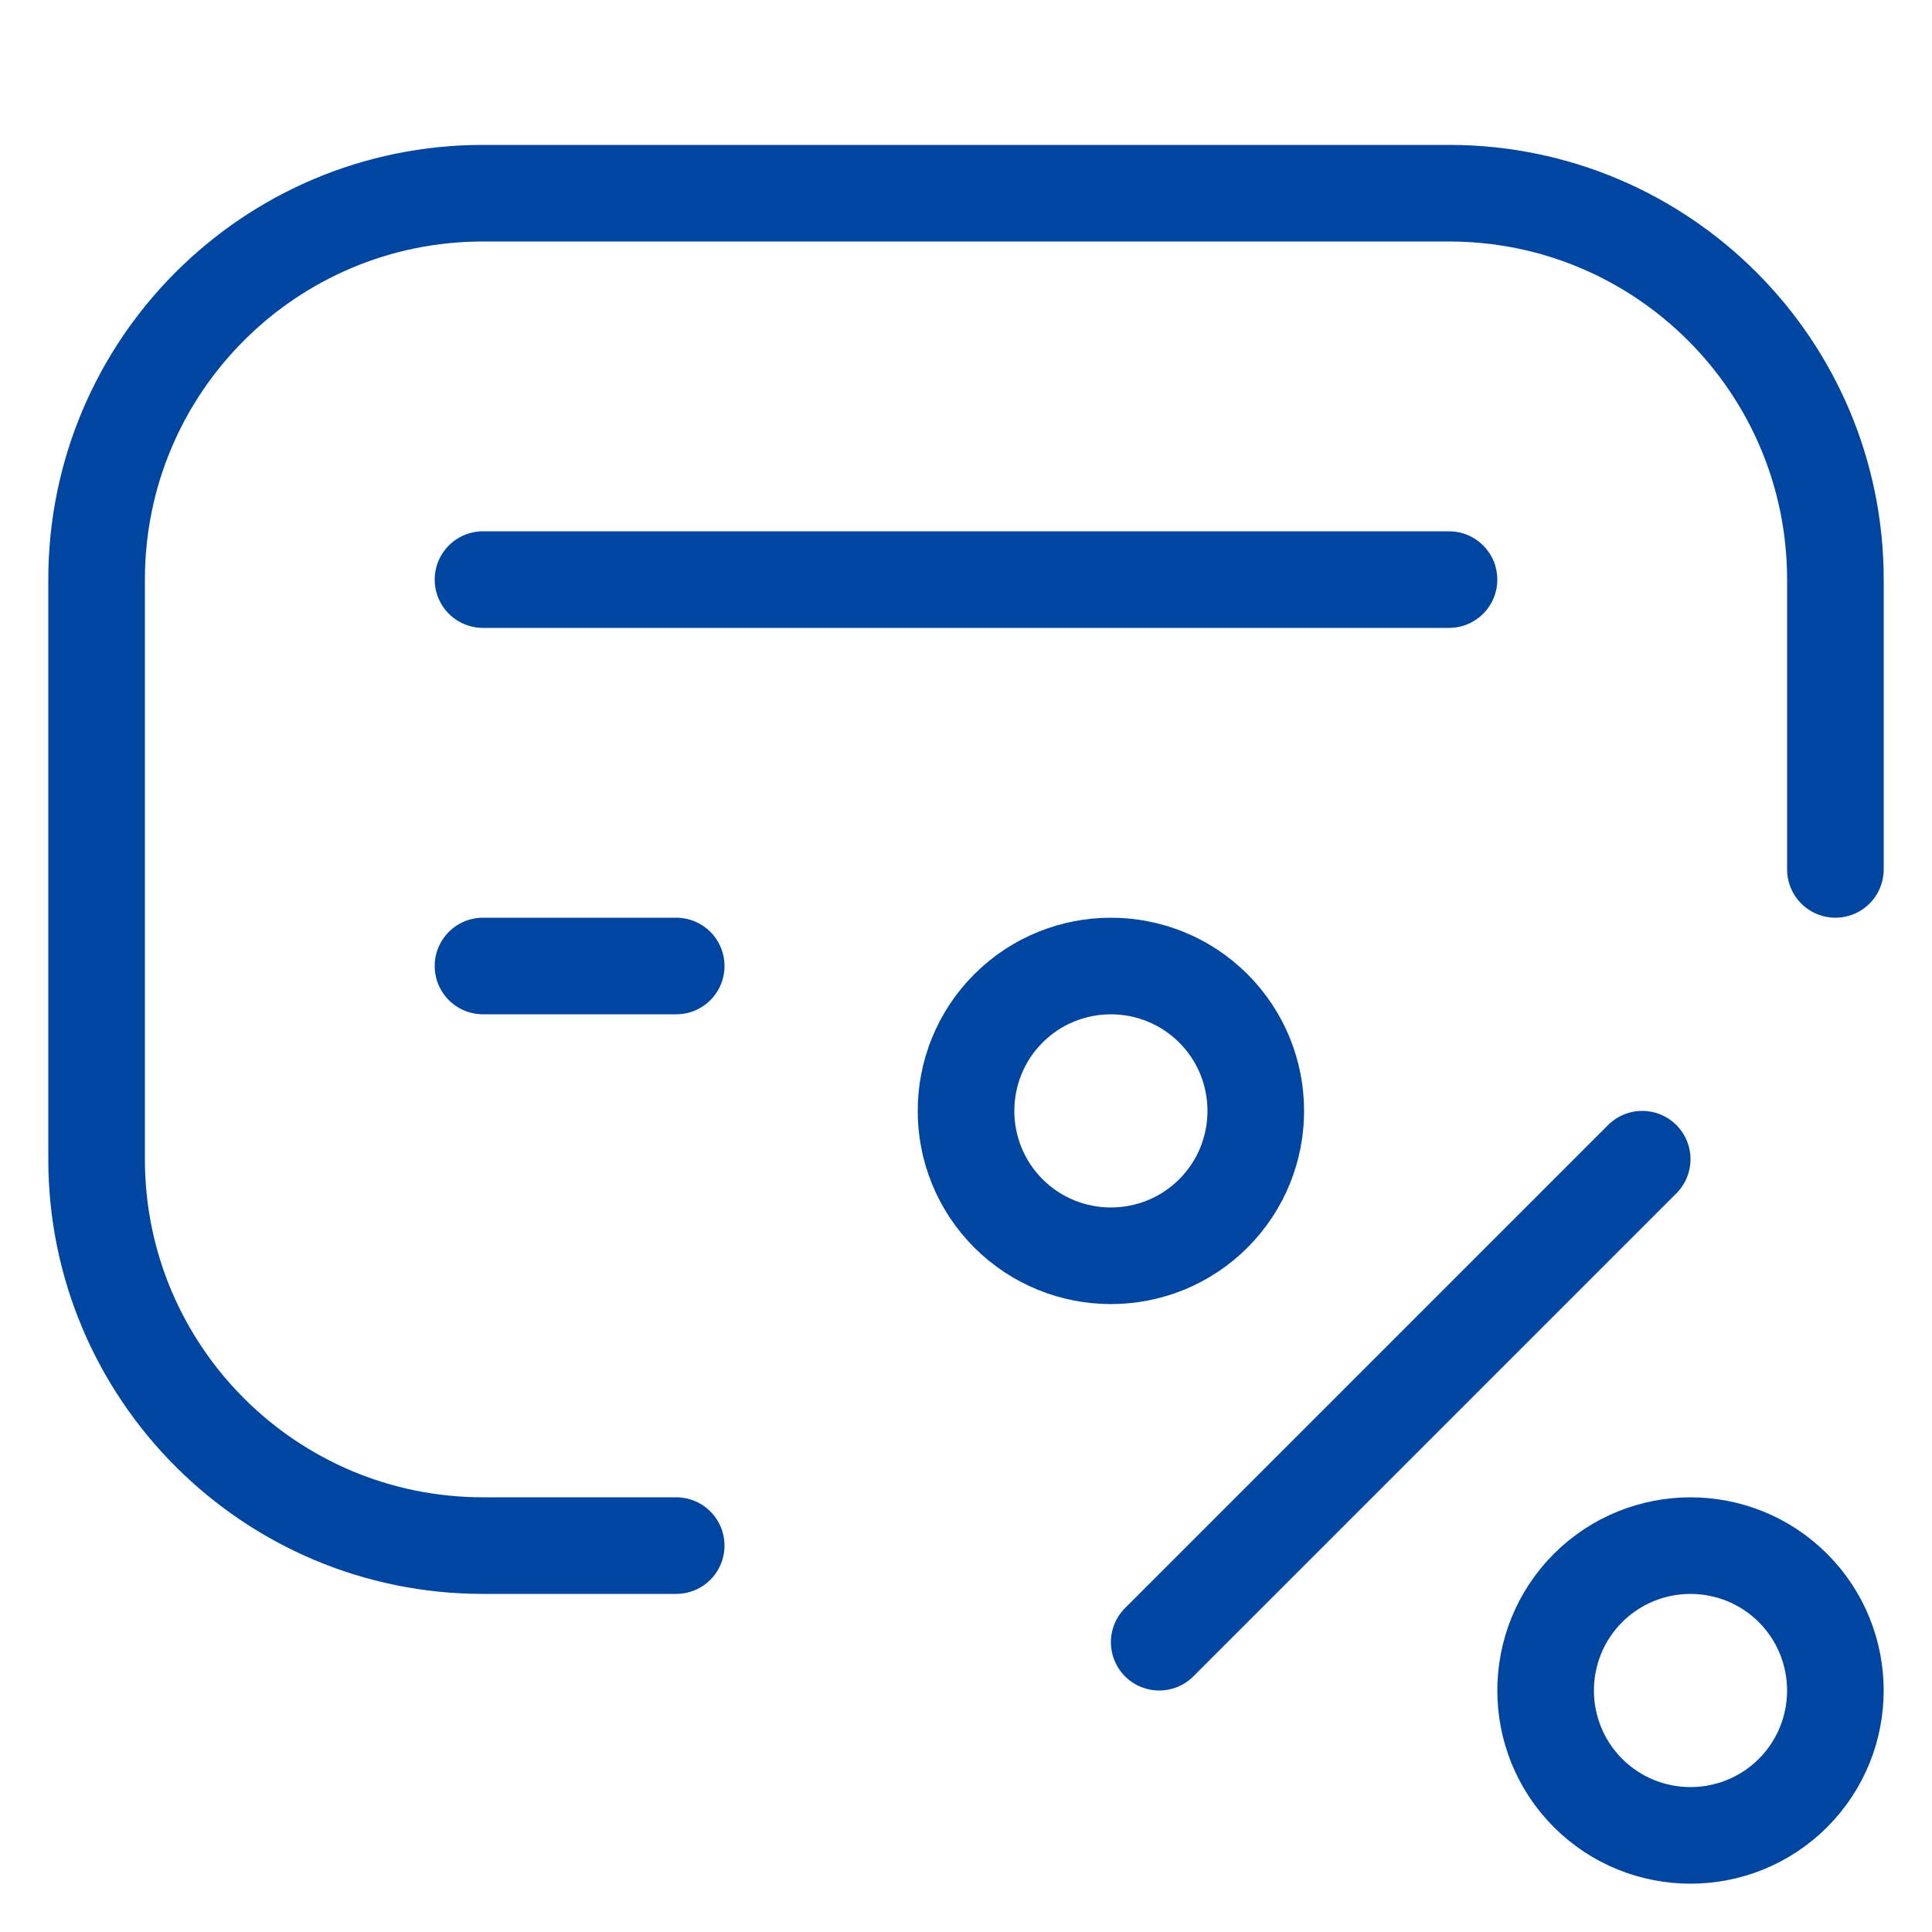
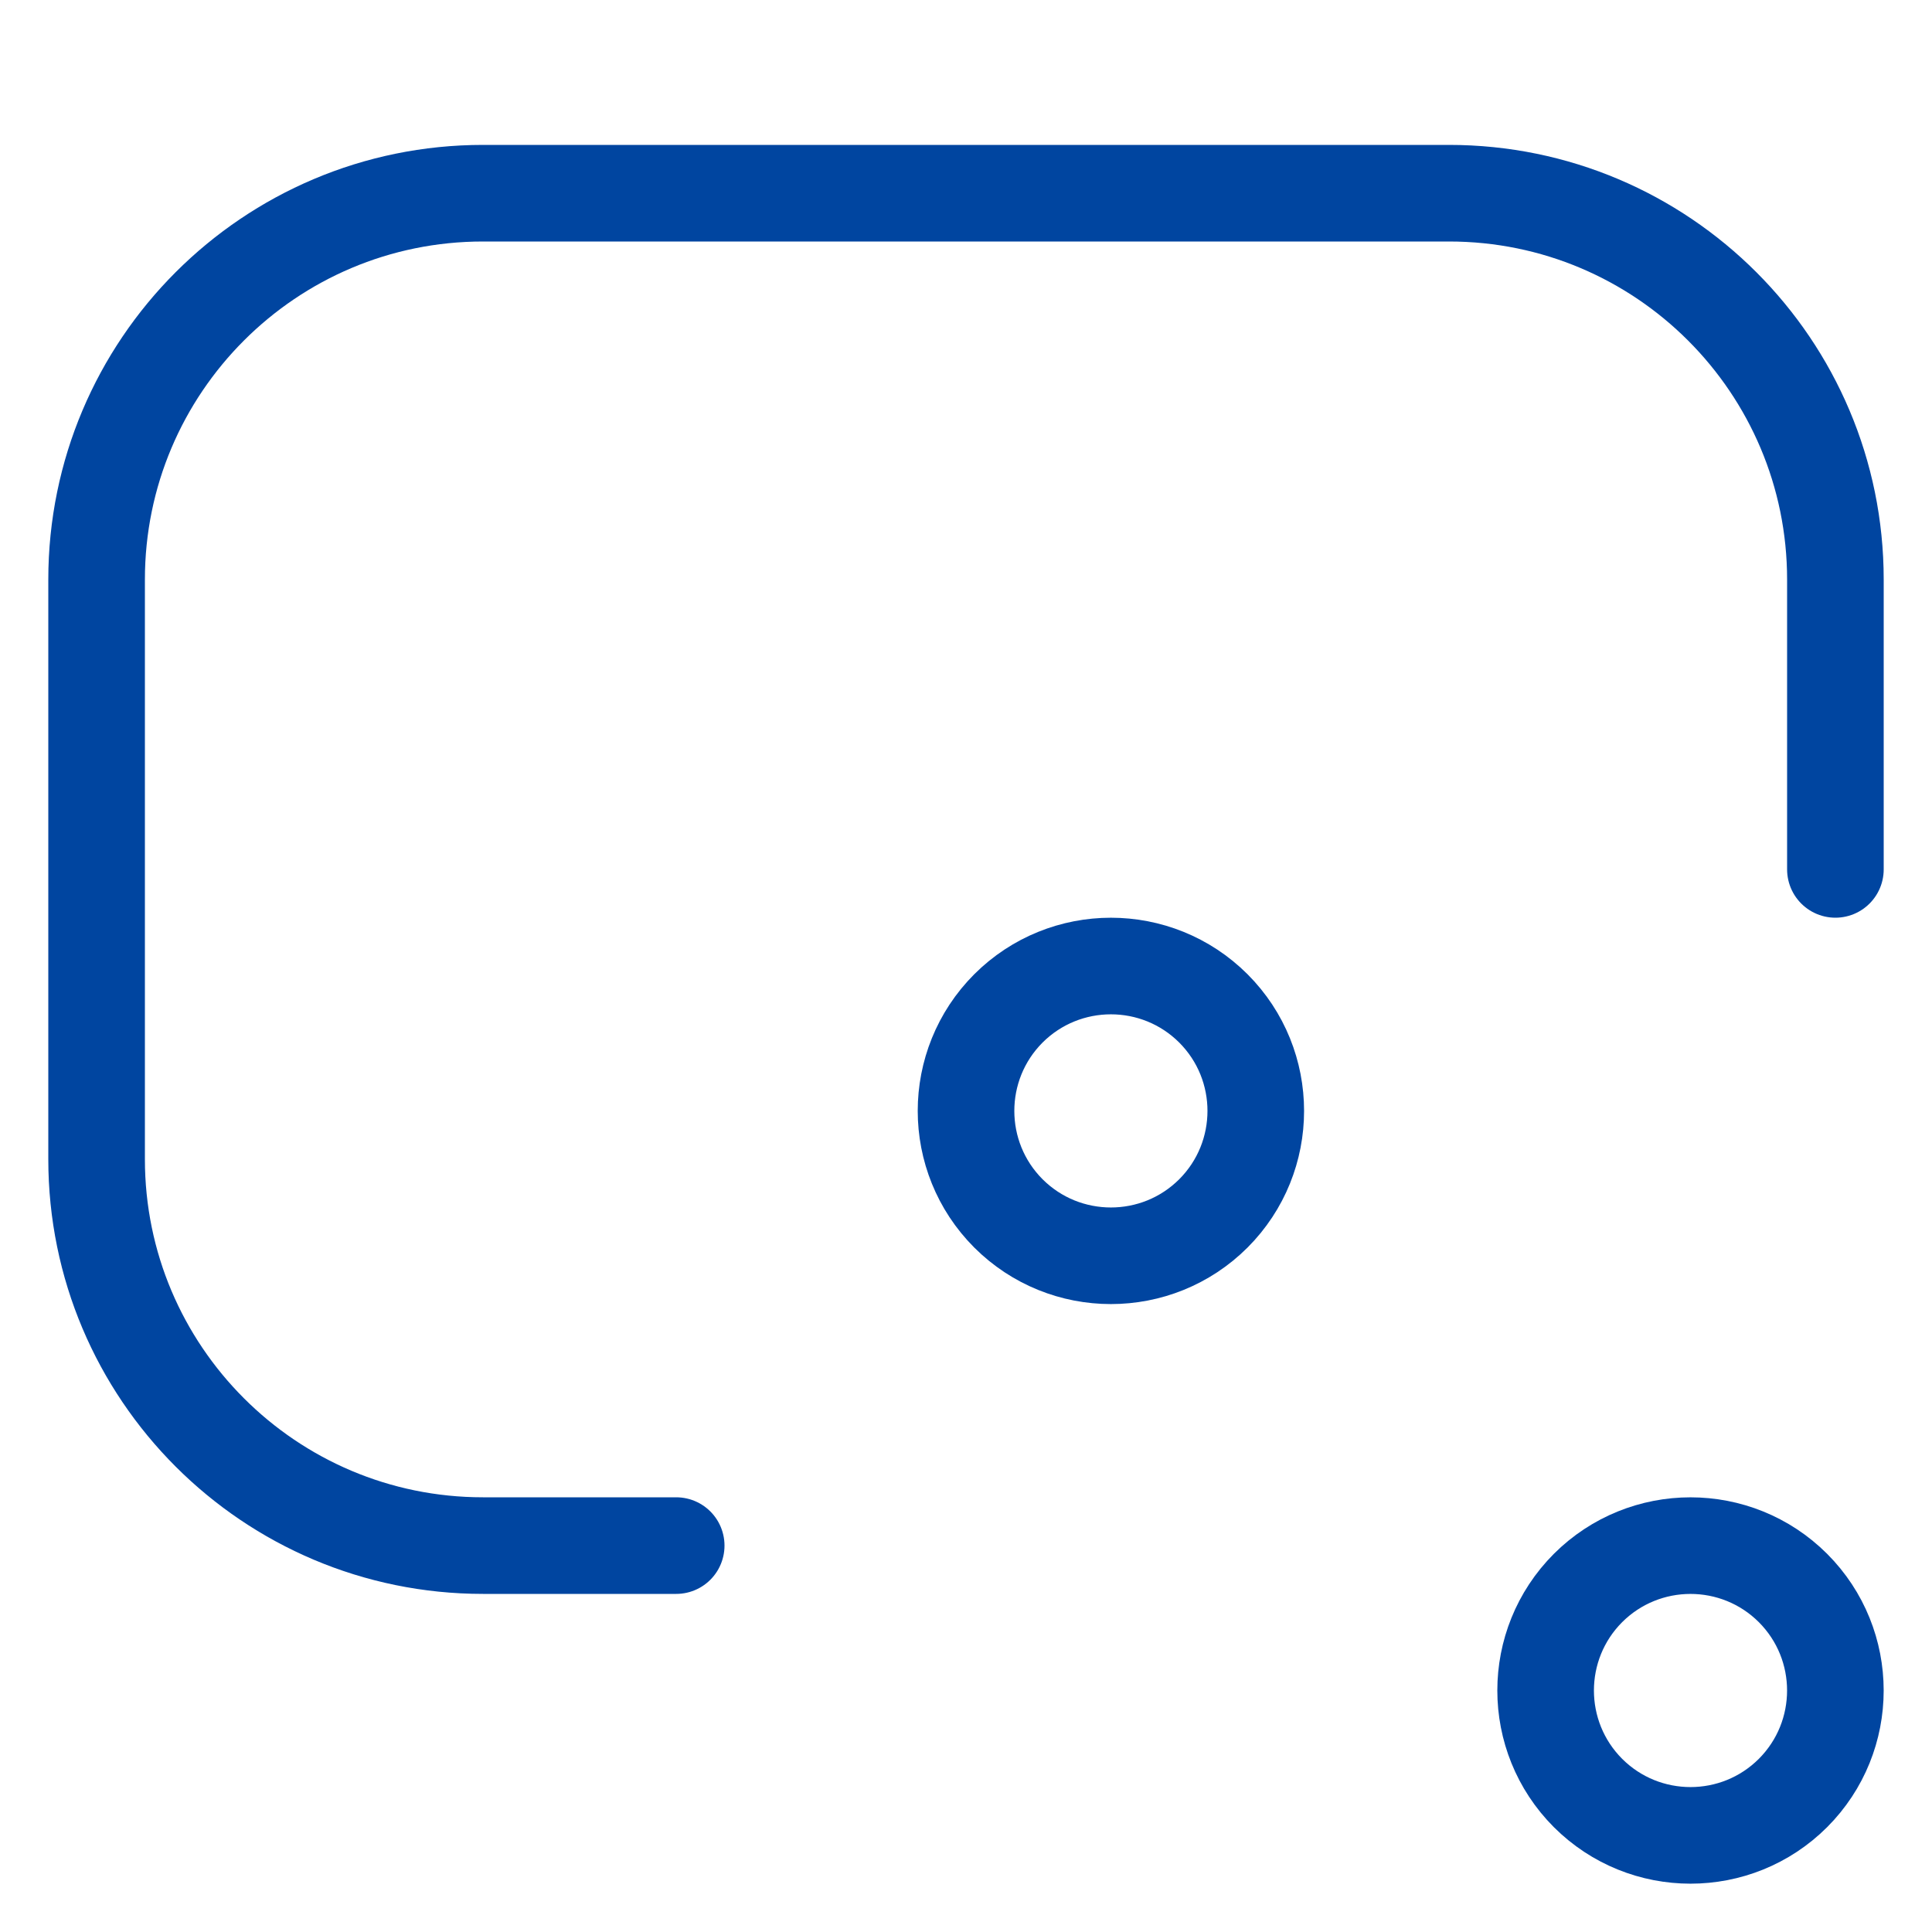
<svg xmlns="http://www.w3.org/2000/svg" width="20" height="20" viewBox="0 0 20 20" fill="none">
-   <path d="M12 17L17 12" stroke="#0045A0" stroke-linecap="round" stroke-linejoin="round" />
  <path d="M12.561 10.439C13.146 11.025 13.146 11.975 12.561 12.561C11.975 13.146 11.025 13.146 10.439 12.561C9.854 11.975 9.854 11.025 10.439 10.439C11.025 9.854 11.975 9.854 12.561 10.439" stroke="#0045A0" stroke-linecap="round" stroke-linejoin="round" />
  <path d="M18.561 16.439C19.146 17.025 19.146 17.975 18.561 18.561C17.975 19.146 17.025 19.146 16.439 18.561C15.854 17.975 15.854 17.025 16.439 16.439C17.025 15.854 17.975 15.854 18.561 16.439" stroke="#0045A0" stroke-linecap="round" stroke-linejoin="round" />
-   <path d="M5 6H15" stroke="#0045A0" stroke-linecap="round" stroke-linejoin="round" />
-   <path d="M5 10H7" stroke="#0045A0" stroke-linecap="round" stroke-linejoin="round" />
  <path d="M7 16H5C2.791 16 1 14.209 1 12V6C1 3.791 2.791 2 5 2H15C17.209 2 19 3.791 19 6V9" stroke="#0045A0" stroke-linecap="round" stroke-linejoin="round" />
</svg>